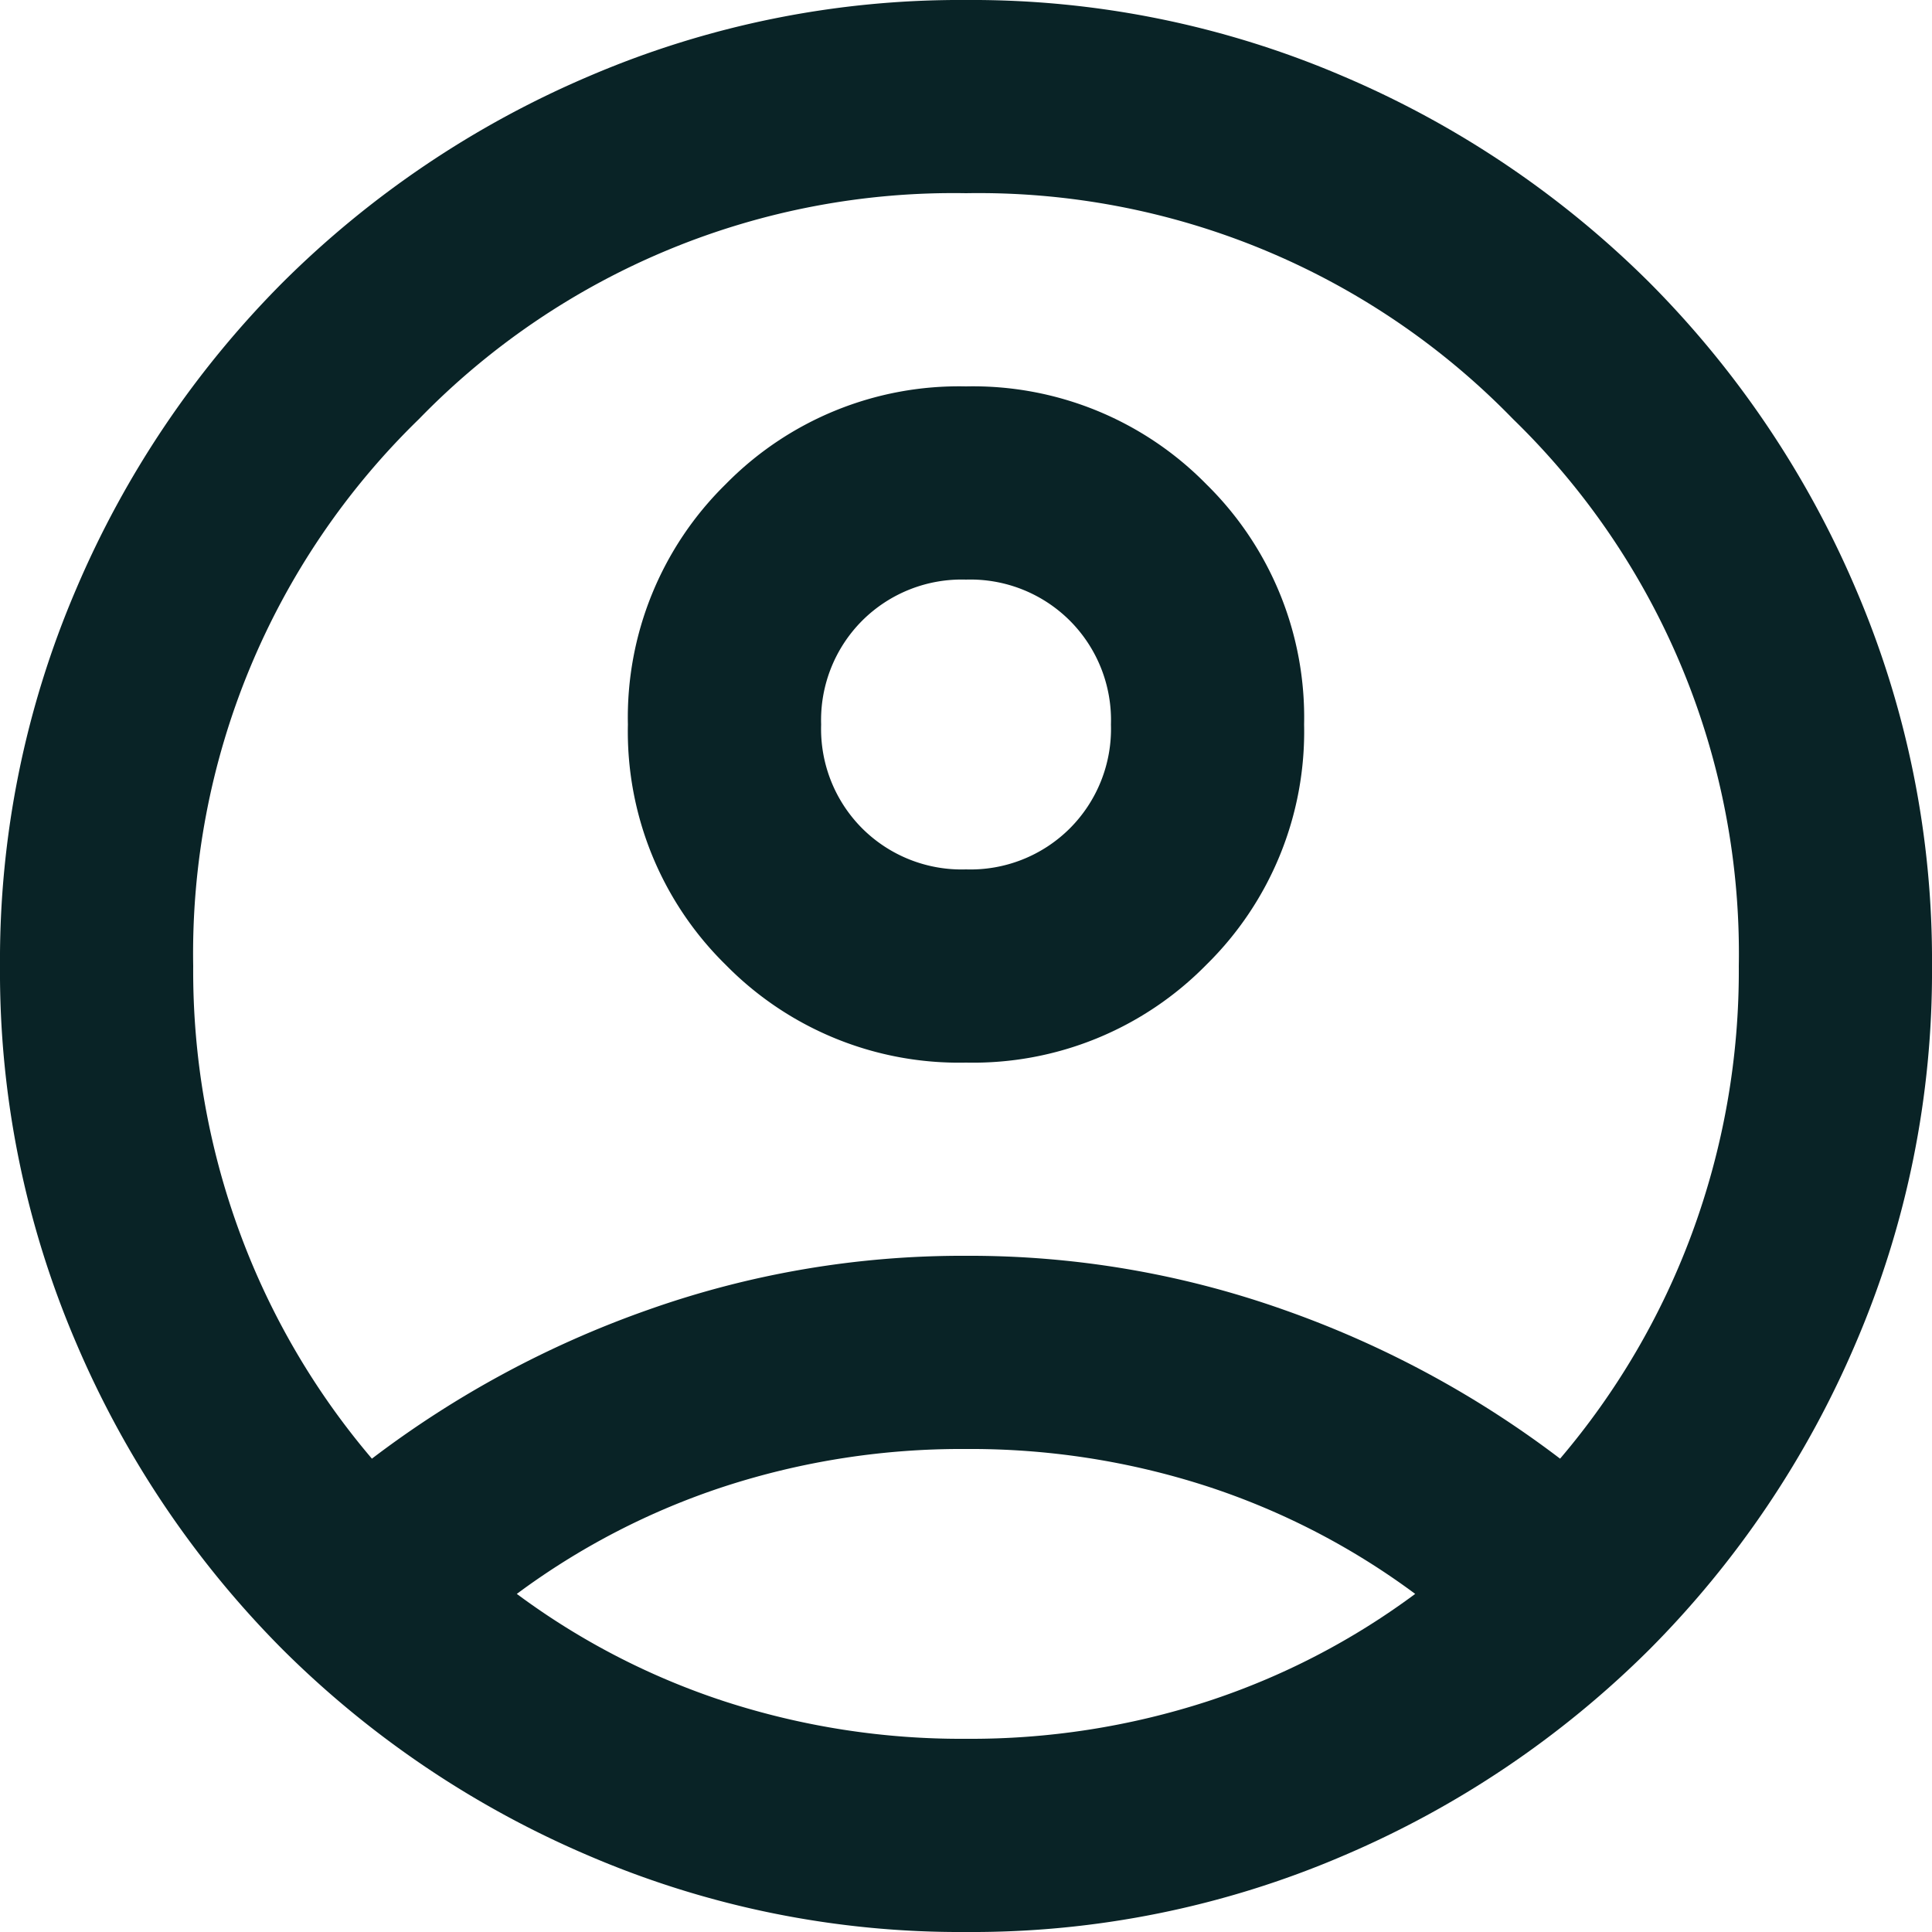
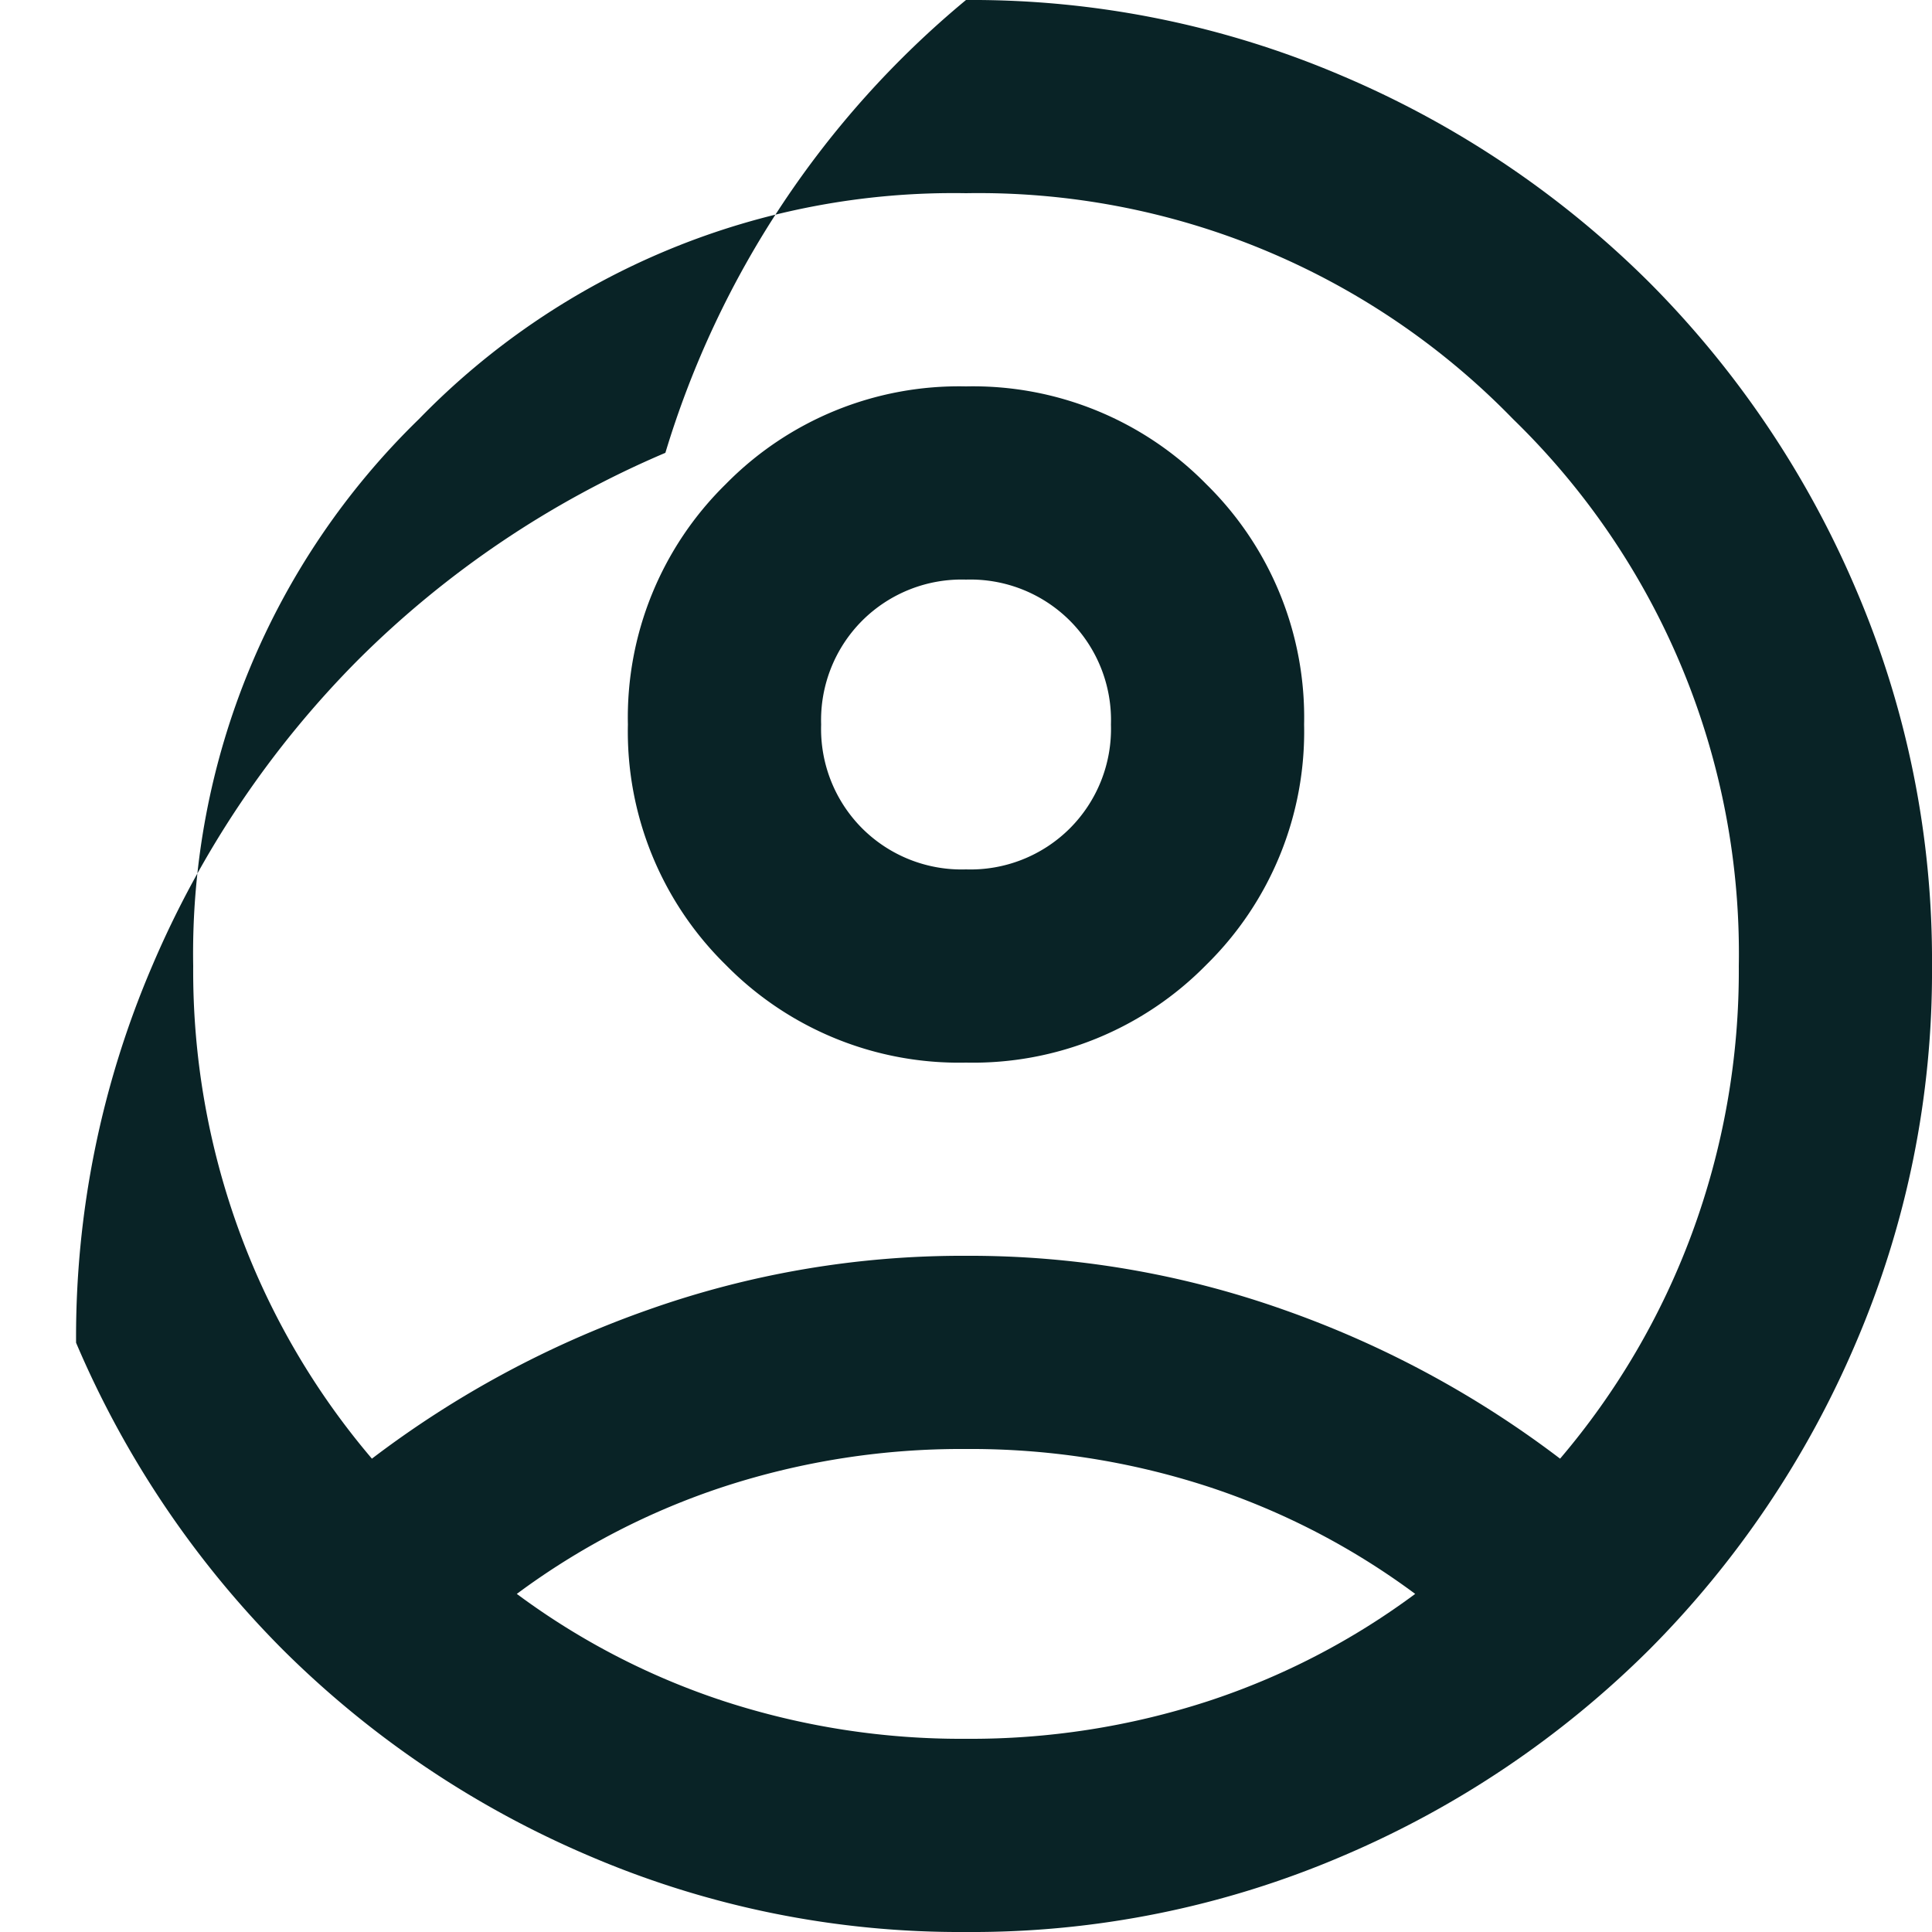
<svg xmlns="http://www.w3.org/2000/svg" width="50" height="50" viewBox="0 0 50 50">
-   <path d="M89.625-842.25a26.087 26.087 0 0 1 7.125-3.844A24.344 24.344 0 0 1 105-847.5a24.344 24.344 0 0 1 8.25 1.406 26.087 26.087 0 0 1 7.125 3.844 19.323 19.323 0 0 0 3.406-5.812A19.6 19.6 0 0 0 125-855a19.28 19.28 0 0 0-5.844-14.156A19.28 19.28 0 0 0 105-875a19.28 19.28 0 0 0-14.156 5.844A19.28 19.28 0 0 0 85-855a19.6 19.6 0 0 0 1.219 6.938 19.323 19.323 0 0 0 3.406 5.812zM105-852.5a8.454 8.454 0 0 1-6.219-2.531 8.454 8.454 0 0 1-2.531-6.219 8.454 8.454 0 0 1 2.531-6.219A8.454 8.454 0 0 1 105-870a8.454 8.454 0 0 1 6.219 2.531 8.454 8.454 0 0 1 2.531 6.219 8.454 8.454 0 0 1-2.531 6.219A8.454 8.454 0 0 1 105-852.5zm0 22.5a24.344 24.344 0 0 1-9.75-1.969 25.246 25.246 0 0 1-7.937-5.344 25.246 25.246 0 0 1-5.344-7.937A24.344 24.344 0 0 1 80-855a24.344 24.344 0 0 1 1.969-9.75 25.246 25.246 0 0 1 5.344-7.937 25.246 25.246 0 0 1 7.938-5.344A24.344 24.344 0 0 1 105-880a24.344 24.344 0 0 1 9.75 1.969 25.246 25.246 0 0 1 7.938 5.344 25.246 25.246 0 0 1 5.344 7.938A24.344 24.344 0 0 1 130-855a24.344 24.344 0 0 1-1.969 9.75 25.246 25.246 0 0 1-5.344 7.938 25.246 25.246 0 0 1-7.937 5.344A24.344 24.344 0 0 1 105-830zm0-5a19.831 19.831 0 0 0 6.25-.969 18.825 18.825 0 0 0 5.375-2.781 18.825 18.825 0 0 0-5.375-2.781 19.831 19.831 0 0 0-6.25-.969 19.831 19.831 0 0 0-6.25.969 18.825 18.825 0 0 0-5.375 2.781 18.825 18.825 0 0 0 5.375 2.781A19.831 19.831 0 0 0 105-835zm0-22.5a3.642 3.642 0 0 0 2.688-1.062 3.642 3.642 0 0 0 1.063-2.687 3.642 3.642 0 0 0-1.062-2.687A3.642 3.642 0 0 0 105-865a3.642 3.642 0 0 0-2.687 1.063 3.642 3.642 0 0 0-1.062 2.688 3.642 3.642 0 0 0 1.063 2.688A3.642 3.642 0 0 0 105-857.5zm0-3.75zm0 22.5z" transform="translate(-80 880)" style="fill:#092326" />
+   <path d="M89.625-842.25a26.087 26.087 0 0 1 7.125-3.844A24.344 24.344 0 0 1 105-847.5a24.344 24.344 0 0 1 8.25 1.406 26.087 26.087 0 0 1 7.125 3.844 19.323 19.323 0 0 0 3.406-5.812A19.6 19.6 0 0 0 125-855a19.28 19.28 0 0 0-5.844-14.156A19.28 19.28 0 0 0 105-875a19.28 19.28 0 0 0-14.156 5.844A19.28 19.28 0 0 0 85-855a19.6 19.6 0 0 0 1.219 6.938 19.323 19.323 0 0 0 3.406 5.812zM105-852.5a8.454 8.454 0 0 1-6.219-2.531 8.454 8.454 0 0 1-2.531-6.219 8.454 8.454 0 0 1 2.531-6.219A8.454 8.454 0 0 1 105-870a8.454 8.454 0 0 1 6.219 2.531 8.454 8.454 0 0 1 2.531 6.219 8.454 8.454 0 0 1-2.531 6.219A8.454 8.454 0 0 1 105-852.5zm0 22.5a24.344 24.344 0 0 1-9.75-1.969 25.246 25.246 0 0 1-7.937-5.344 25.246 25.246 0 0 1-5.344-7.937a24.344 24.344 0 0 1 1.969-9.75 25.246 25.246 0 0 1 5.344-7.937 25.246 25.246 0 0 1 7.938-5.344A24.344 24.344 0 0 1 105-880a24.344 24.344 0 0 1 9.75 1.969 25.246 25.246 0 0 1 7.938 5.344 25.246 25.246 0 0 1 5.344 7.938A24.344 24.344 0 0 1 130-855a24.344 24.344 0 0 1-1.969 9.75 25.246 25.246 0 0 1-5.344 7.938 25.246 25.246 0 0 1-7.937 5.344A24.344 24.344 0 0 1 105-830zm0-5a19.831 19.831 0 0 0 6.25-.969 18.825 18.825 0 0 0 5.375-2.781 18.825 18.825 0 0 0-5.375-2.781 19.831 19.831 0 0 0-6.25-.969 19.831 19.831 0 0 0-6.25.969 18.825 18.825 0 0 0-5.375 2.781 18.825 18.825 0 0 0 5.375 2.781A19.831 19.831 0 0 0 105-835zm0-22.5a3.642 3.642 0 0 0 2.688-1.062 3.642 3.642 0 0 0 1.063-2.687 3.642 3.642 0 0 0-1.062-2.687A3.642 3.642 0 0 0 105-865a3.642 3.642 0 0 0-2.687 1.063 3.642 3.642 0 0 0-1.062 2.688 3.642 3.642 0 0 0 1.063 2.688A3.642 3.642 0 0 0 105-857.5zm0-3.75zm0 22.5z" transform="translate(-80 880)" style="fill:#092326" />
</svg>